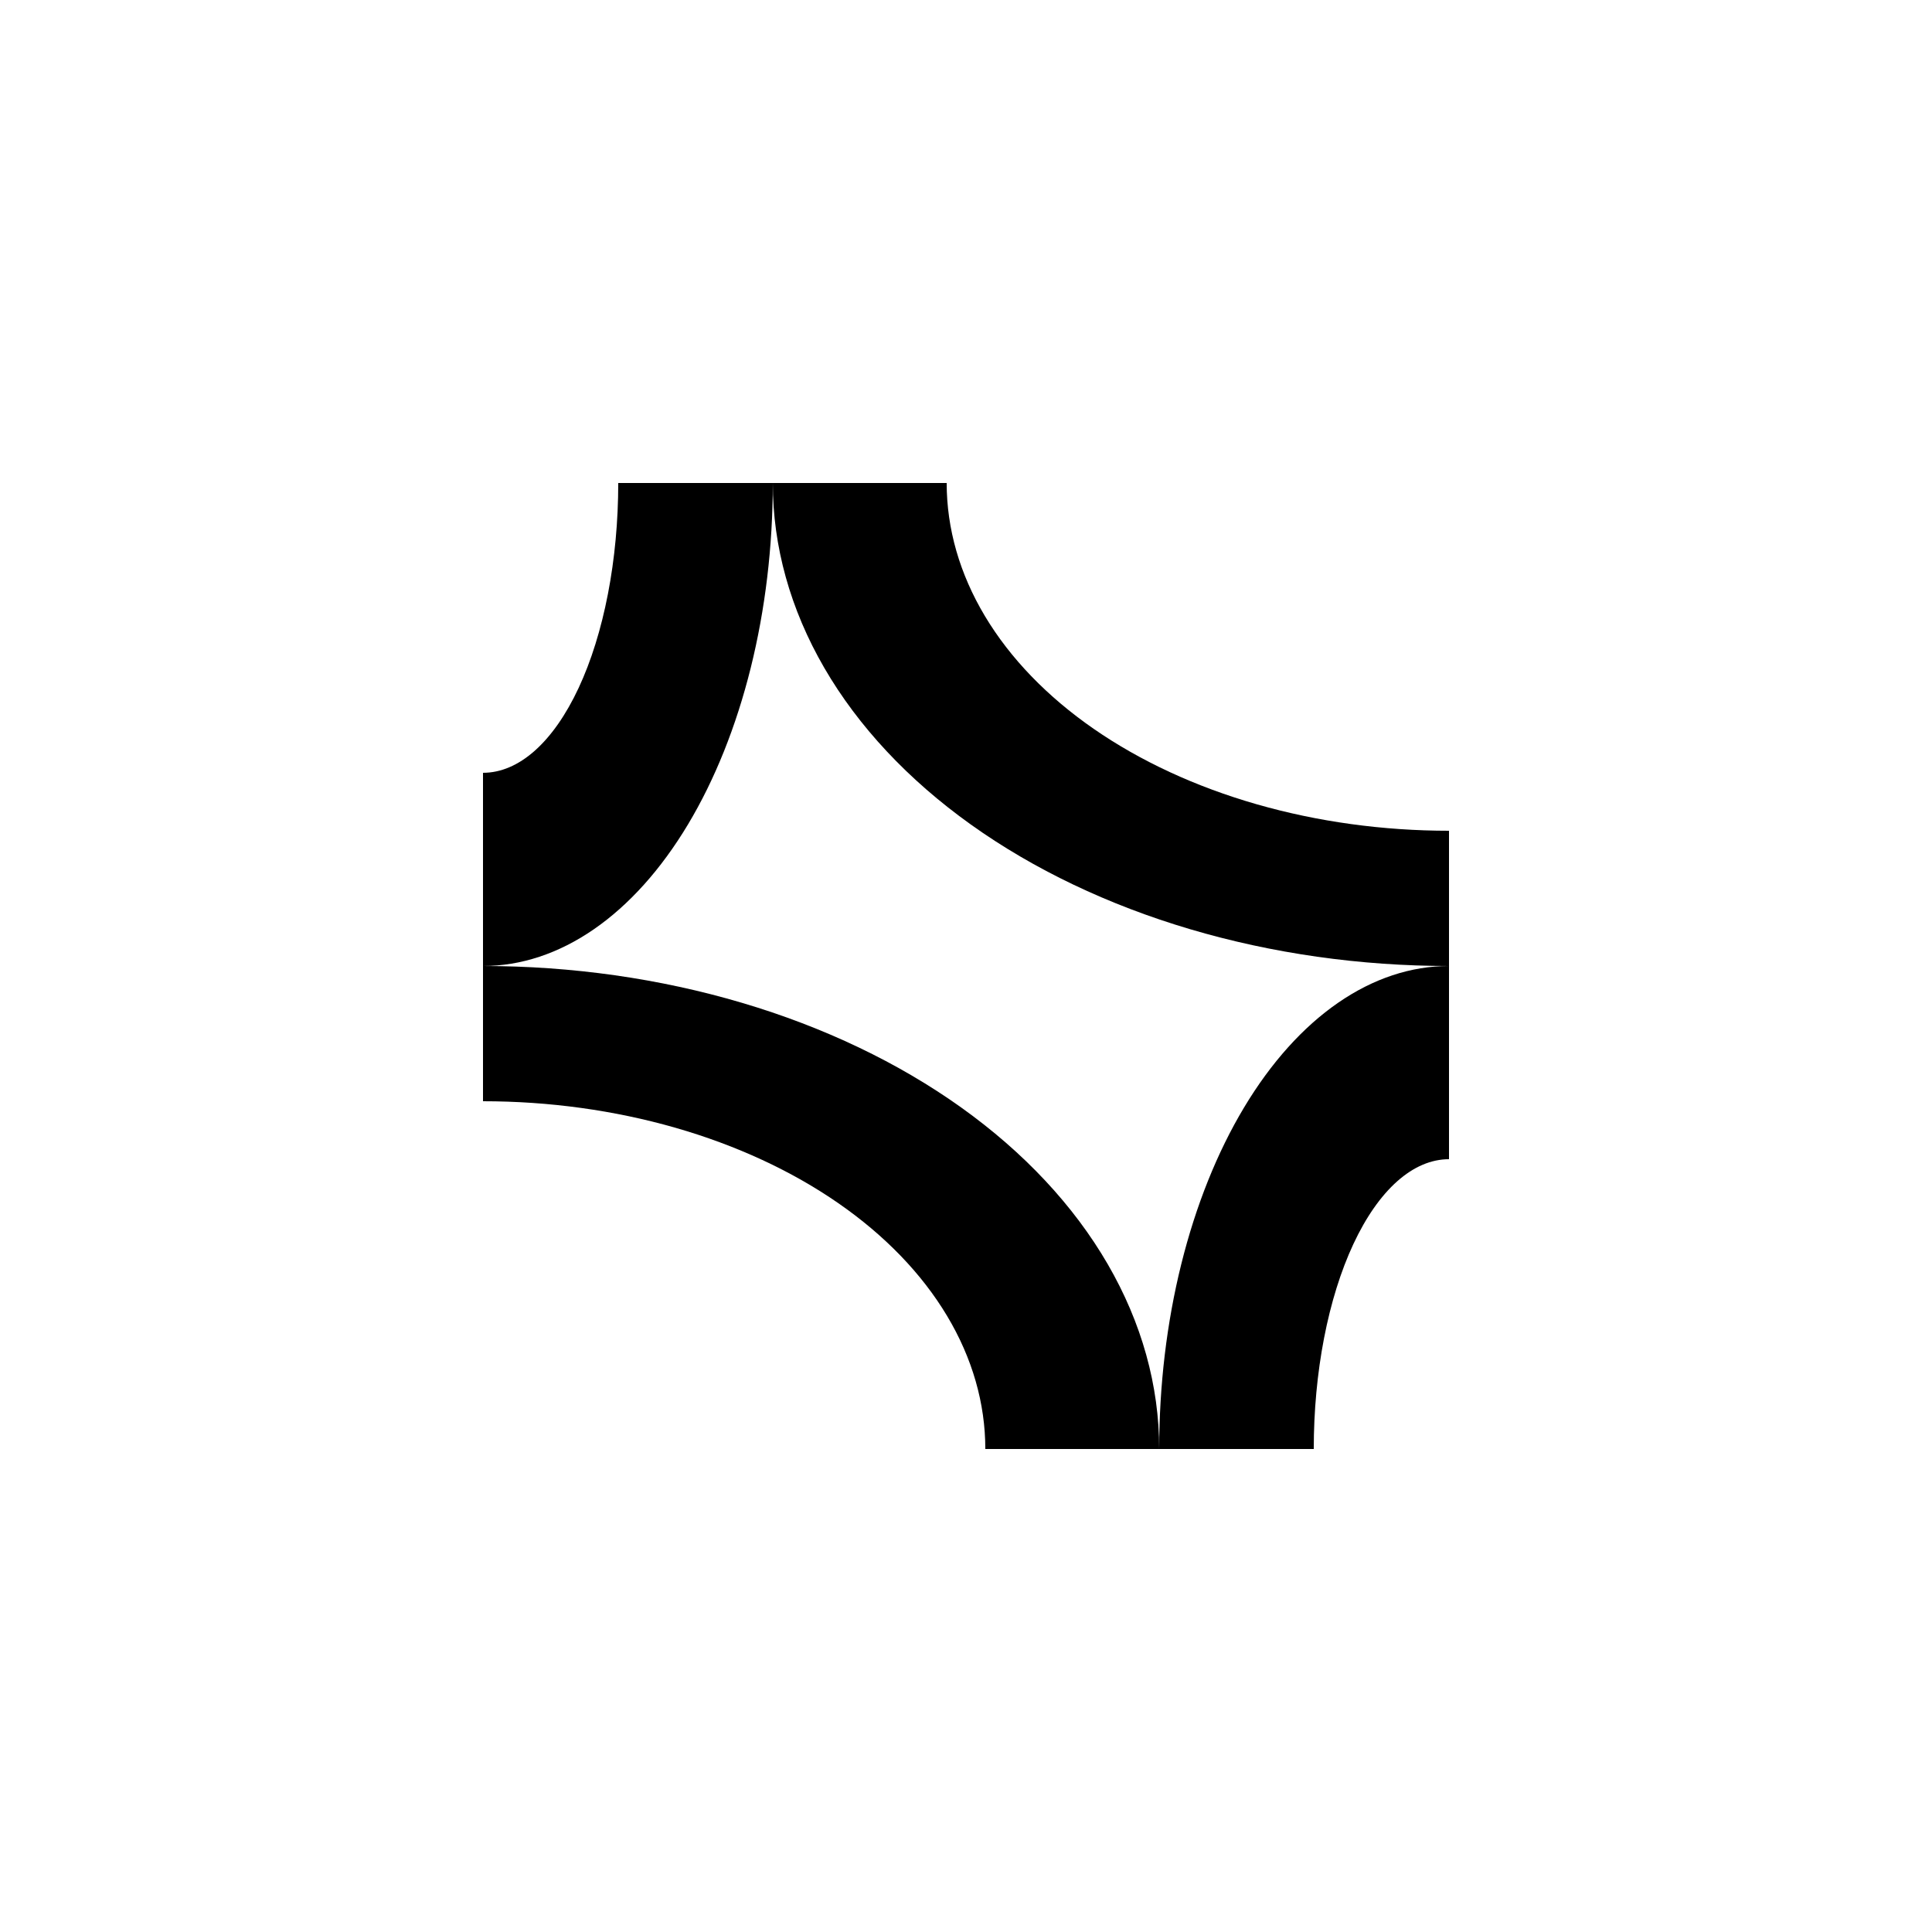
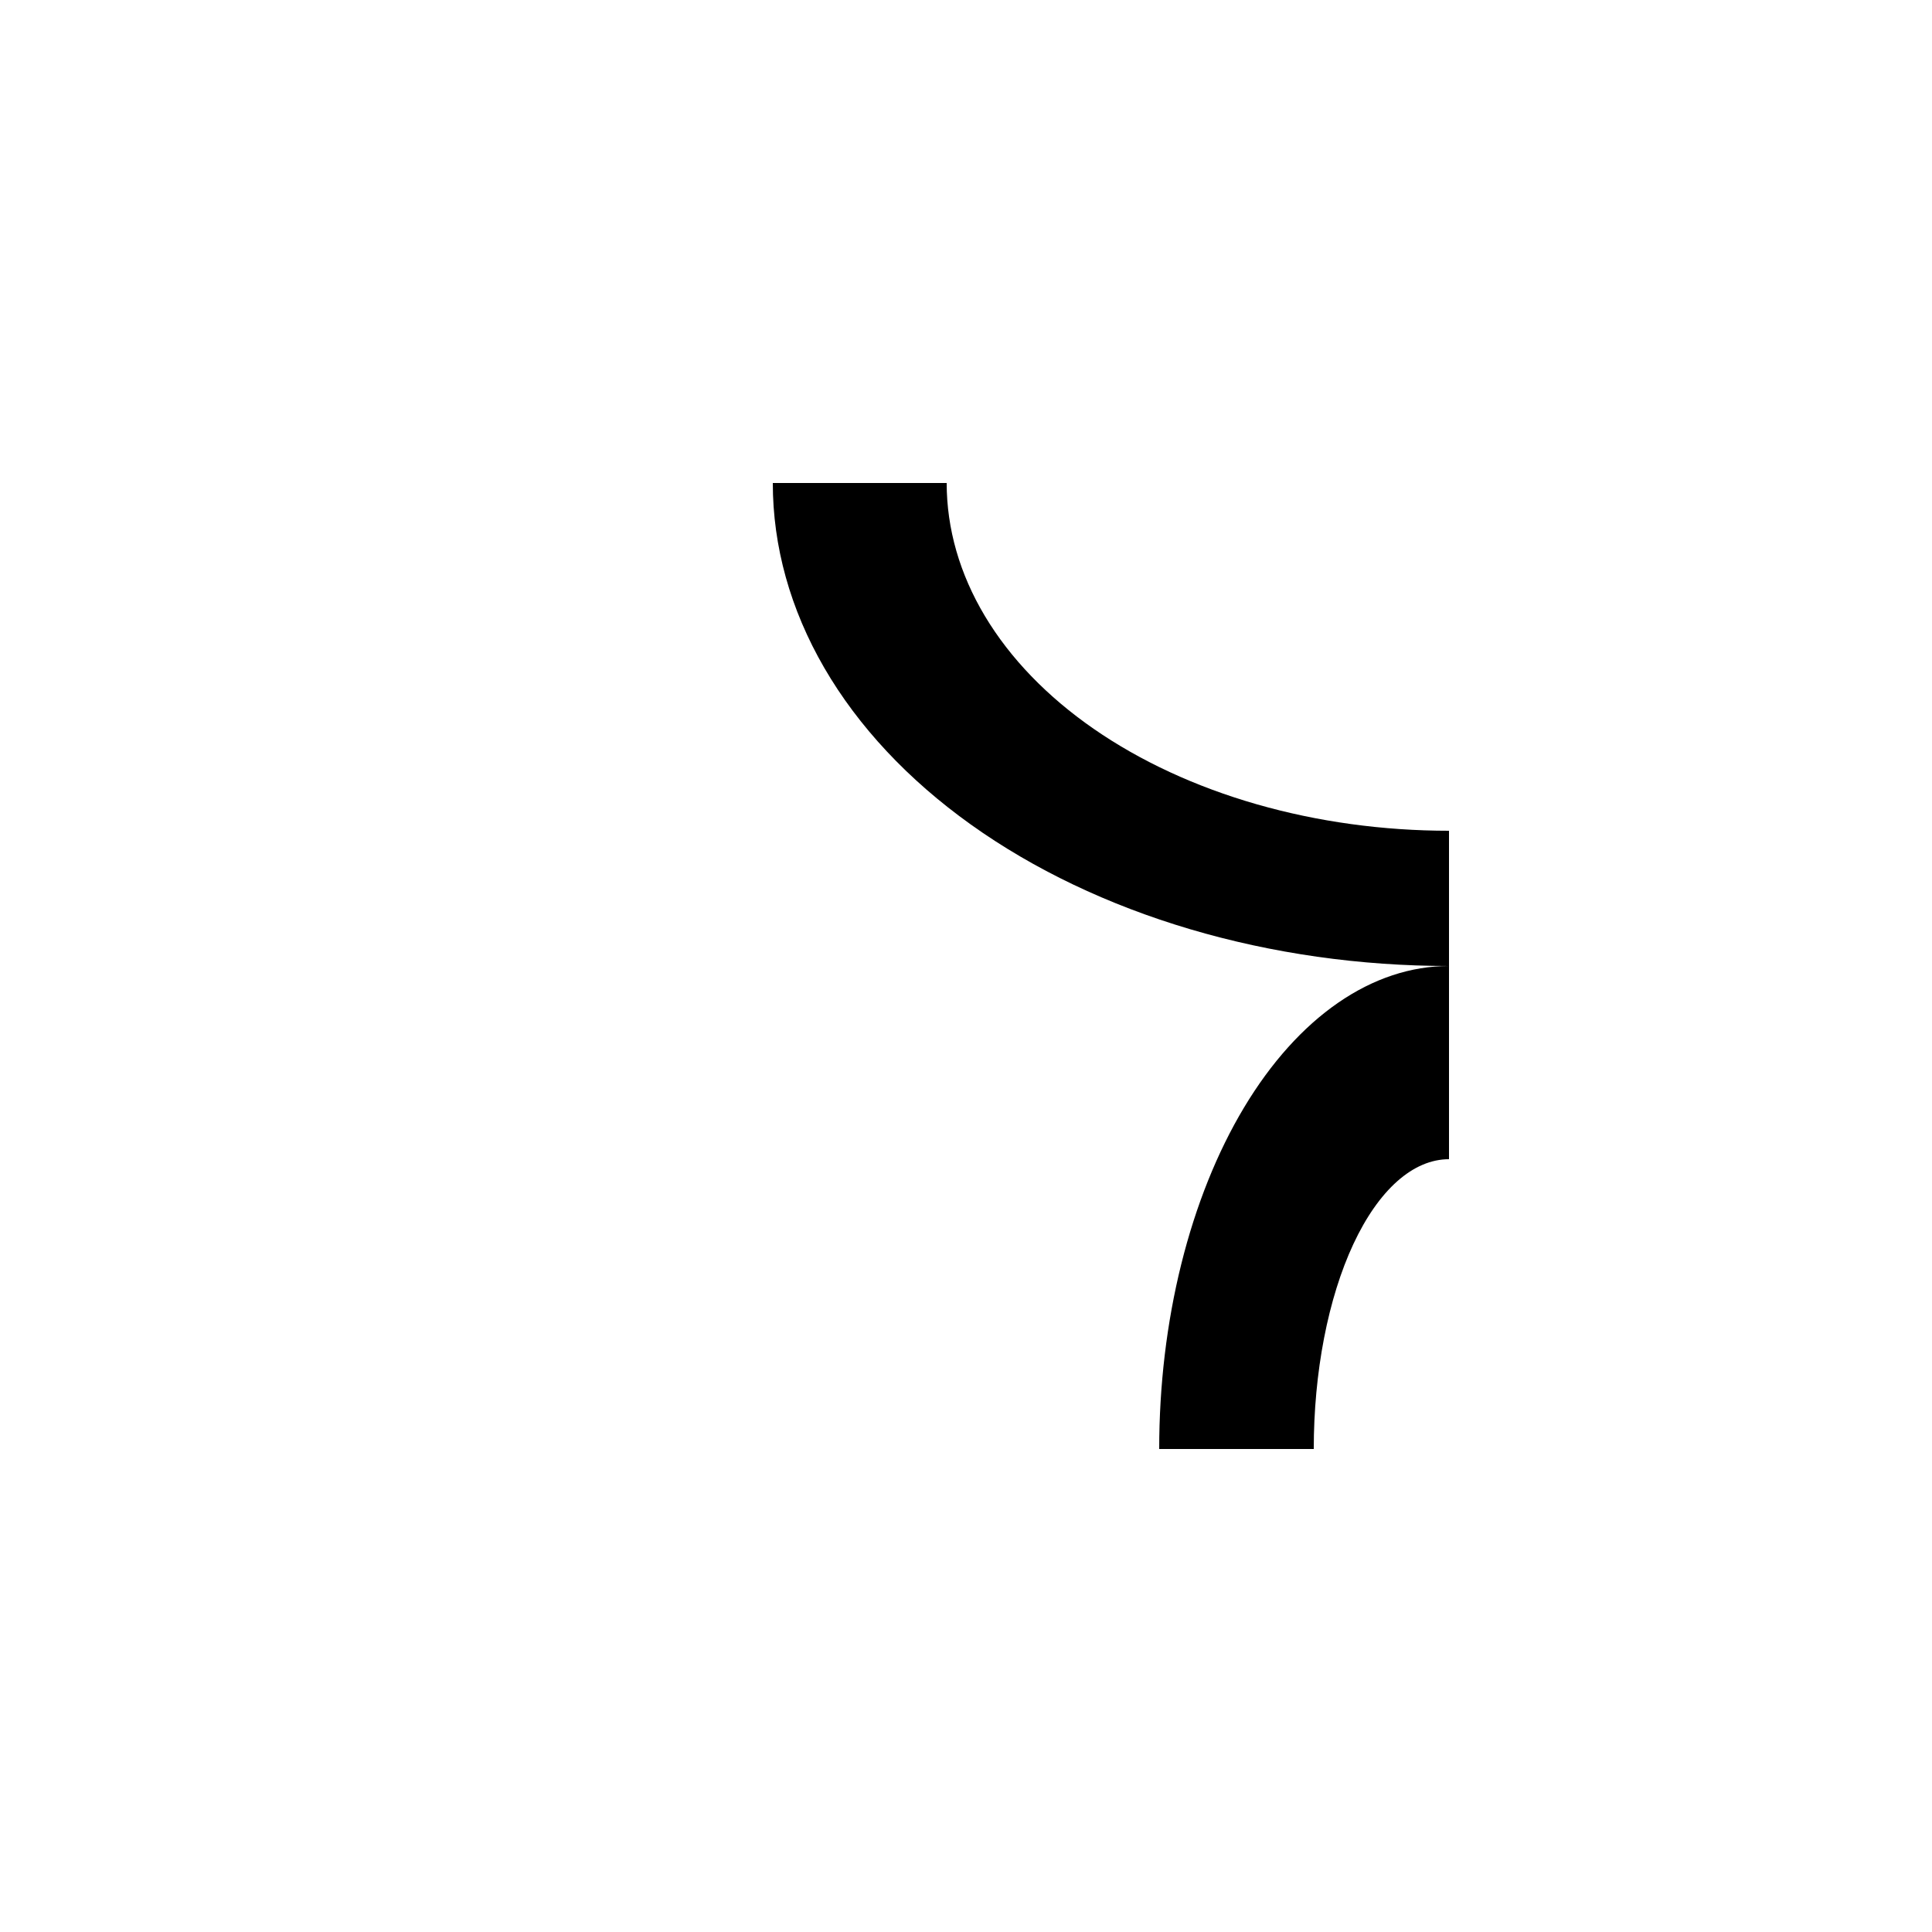
<svg xmlns="http://www.w3.org/2000/svg" width="100" height="100" viewBox="0 0 100 100" fill="none">
  <rect width="100" height="100" fill="white" />
-   <path d="M60 75C60 71.717 60.388 68.466 61.142 65.433C61.896 62.4 63.001 59.644 64.393 57.322C65.786 55.001 67.44 53.159 69.26 51.903C71.08 50.647 73.03 50 75 50L75 75L60 75Z" fill="black" />
+   <path d="M60 75C60 71.717 60.388 68.466 61.142 65.433C61.896 62.4 63.001 59.644 64.393 57.322C65.786 55.001 67.44 53.159 69.26 51.903C71.08 50.647 73.03 50 75 50L75 75L60 75" fill="black" />
  <path d="M68 75C68 73.03 68.181 71.08 68.533 69.26C68.885 67.44 69.4 65.786 70.05 64.393C70.7 63.001 71.472 61.896 72.321 61.142C73.171 60.388 74.081 60 75 60L75 75L68 75Z" fill="white" />
-   <path d="M25 50C29.596 50 34.148 50.647 38.394 51.903C42.64 53.159 46.499 55.001 49.749 57.322C52.999 59.644 55.577 62.4 57.336 65.433C59.095 68.466 60 71.717 60 75L25 75L25 50Z" fill="black" />
  <path d="M25 57C28.414 57 31.795 57.466 34.95 58.37C38.104 59.275 40.971 60.601 43.385 62.272C45.799 63.944 47.714 65.928 49.021 68.112C50.328 70.296 51 72.636 51 75L25 75L25 57Z" fill="white" />
-   <path d="M40 25C40 28.283 39.612 31.534 38.858 34.567C38.104 37.6 36.999 40.356 35.607 42.678C34.214 44.999 32.56 46.841 30.74 48.097C28.92 49.353 26.97 50 25 50L25 25L40 25Z" fill="black" />
  <path d="M75 50C70.404 50 65.853 49.353 61.606 48.097C57.36 46.841 53.501 44.999 50.251 42.678C47.001 40.356 44.423 37.6 42.664 34.567C40.905 31.534 40 28.283 40 25L75 25L75 50Z" fill="black" />
  <path d="M75 43C71.586 43 68.205 42.534 65.05 41.63C61.896 40.725 59.029 39.399 56.615 37.728C54.201 36.056 52.286 34.072 50.979 31.888C49.672 29.704 49 27.364 49 25L75 25L75 43Z" fill="white" />
-   <path d="M32 25C32 26.97 31.819 28.92 31.467 30.74C31.115 32.56 30.6 34.214 29.95 35.607C29.3 36.999 28.528 38.104 27.679 38.858C26.829 39.612 25.919 40 25 40L25 25H32Z" fill="white" />
</svg>